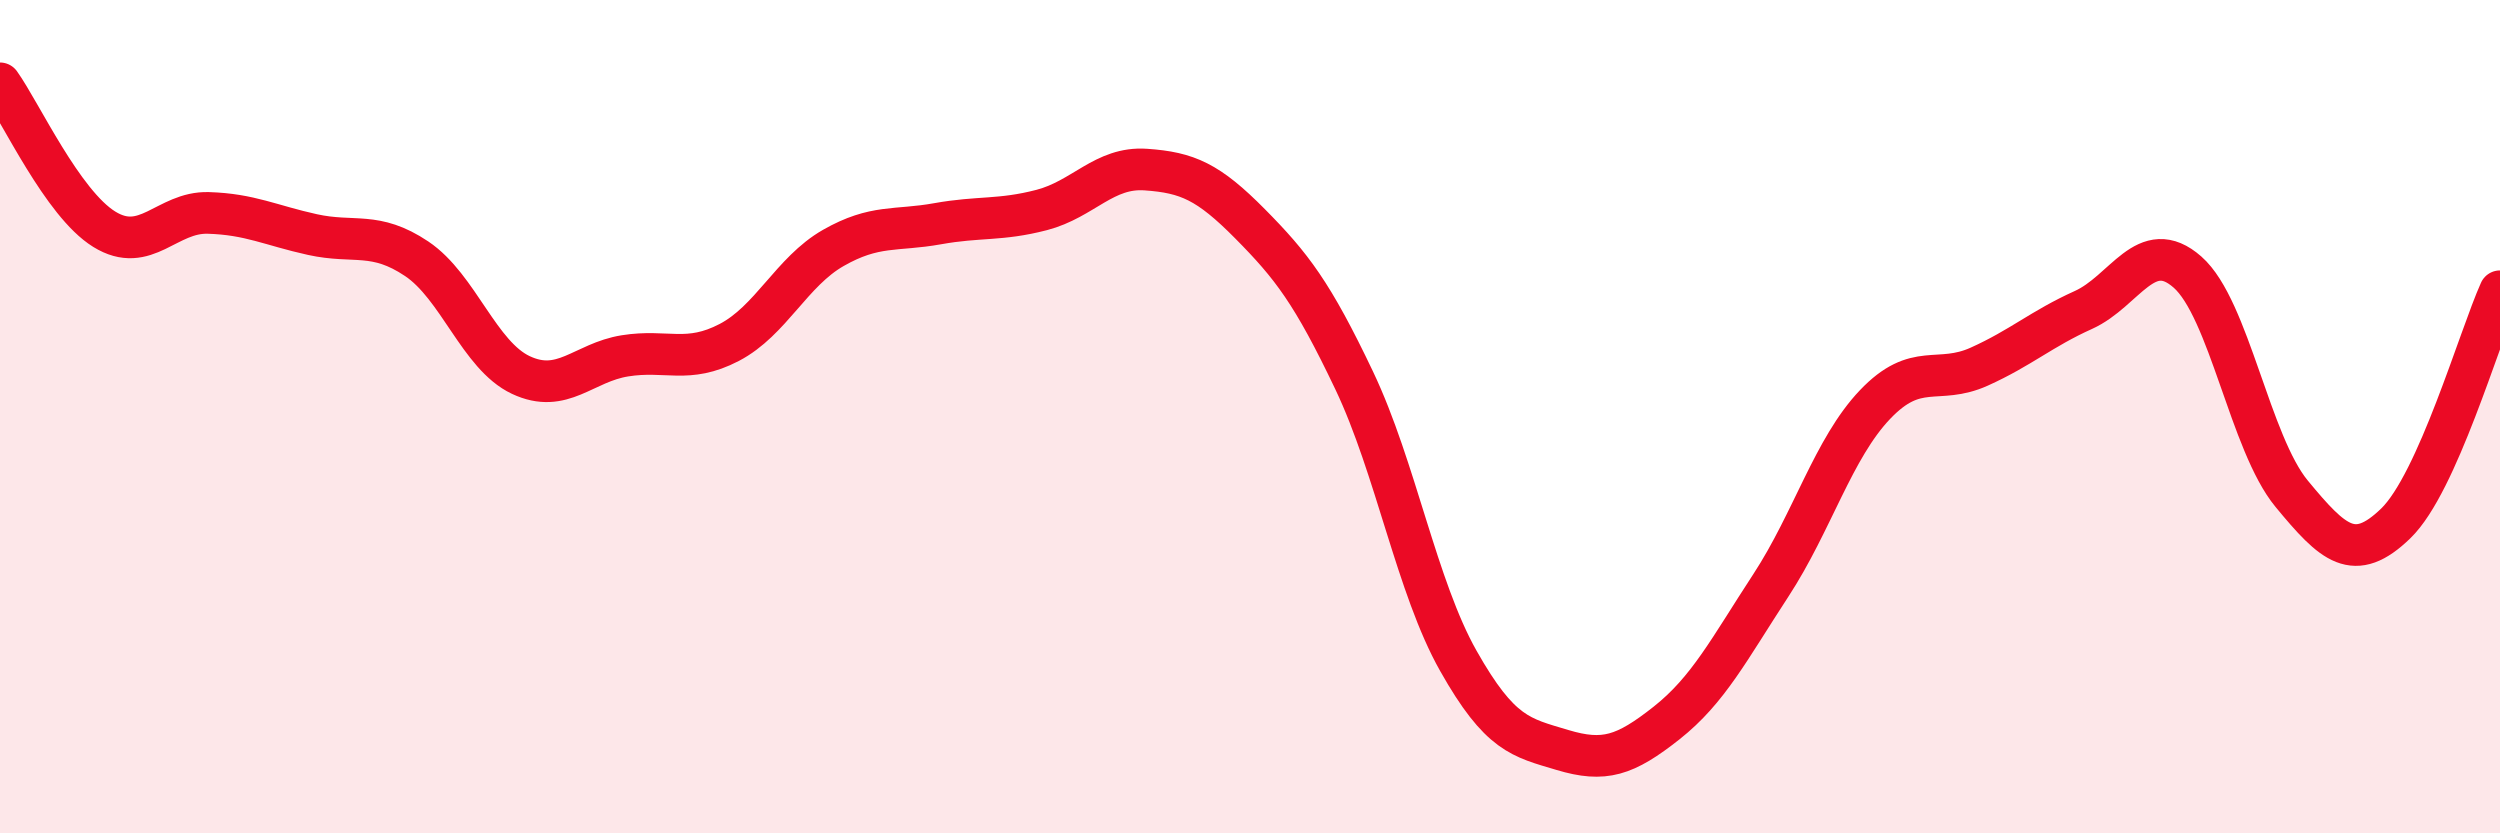
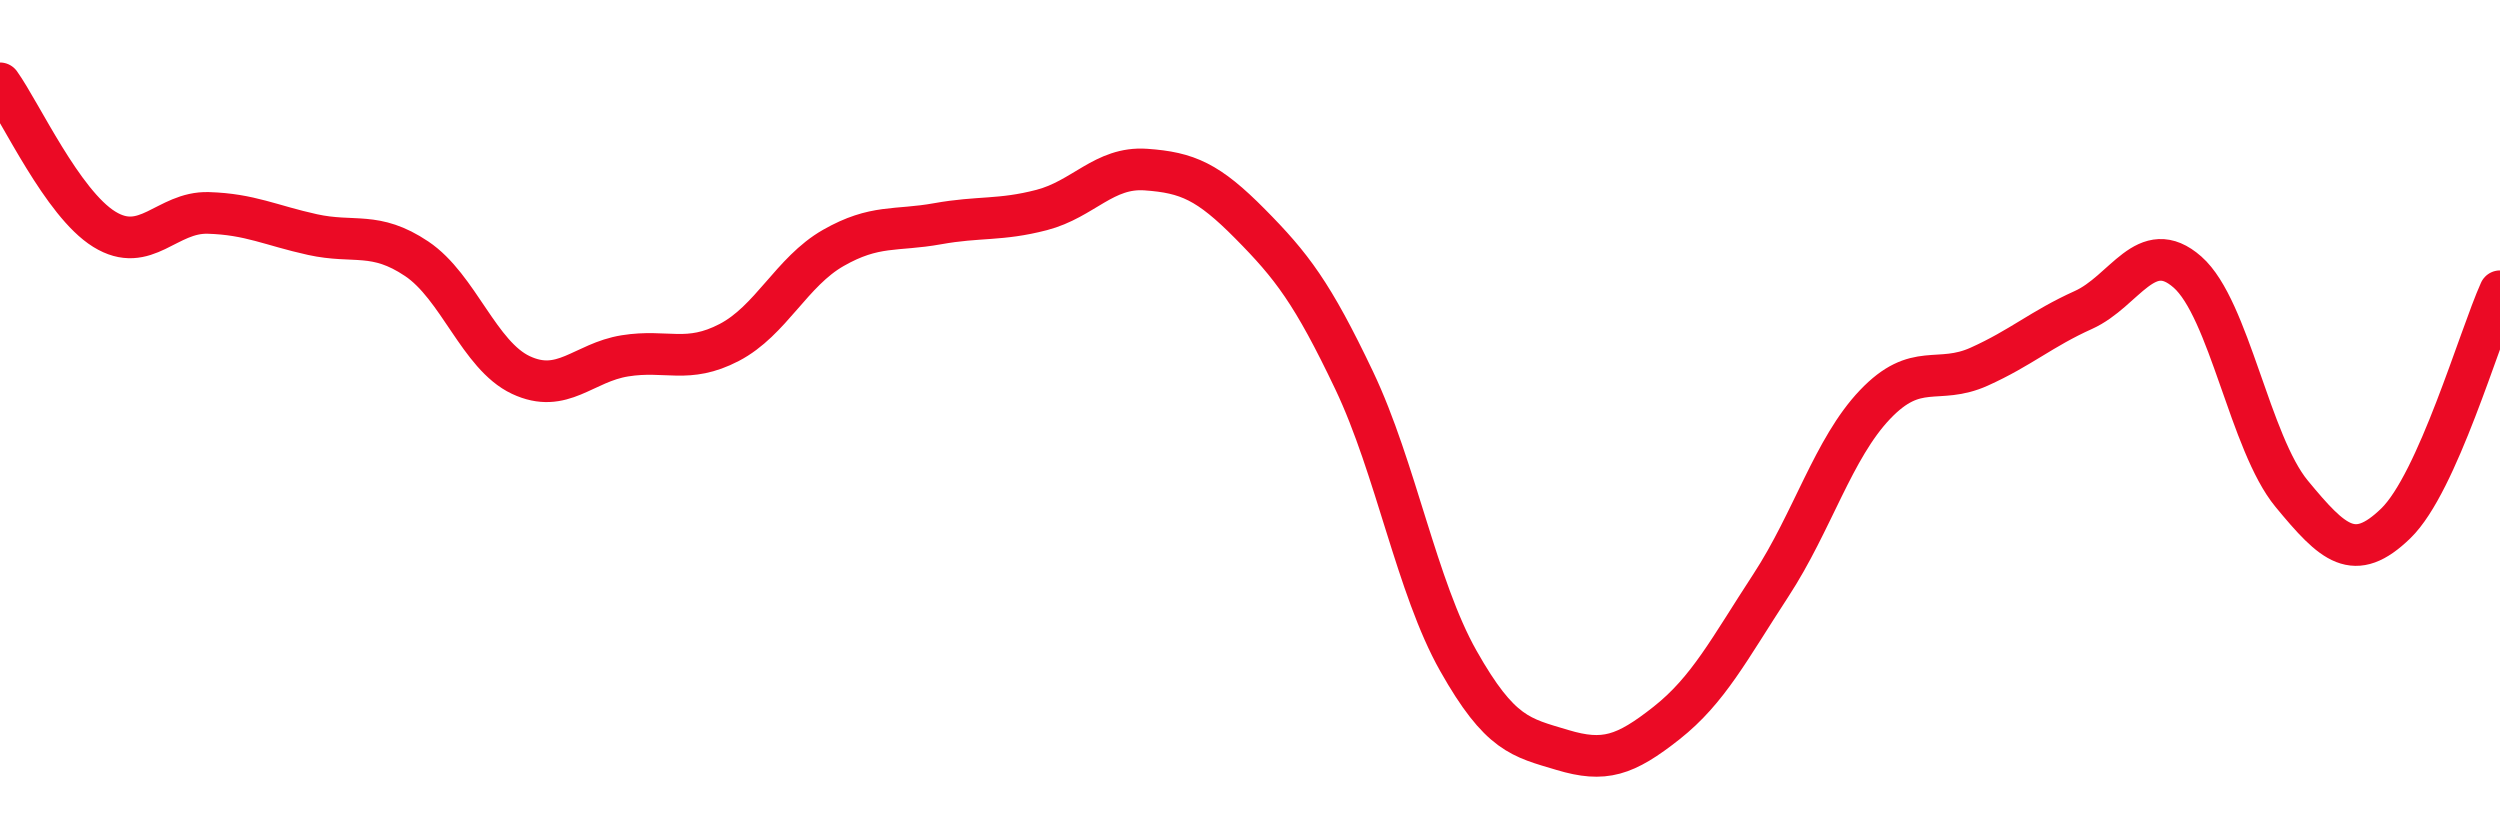
<svg xmlns="http://www.w3.org/2000/svg" width="60" height="20" viewBox="0 0 60 20">
-   <path d="M 0,2 C 0.5,2.7 1.5,4.88 2.5,5.5 C 3.5,6.12 4,5.08 5,5.11 C 6,5.14 6.5,5.41 7.5,5.63 C 8.5,5.85 9,5.54 10,6.21 C 11,6.88 11.5,8.53 12.5,9 C 13.5,9.47 14,8.7 15,8.54 C 16,8.38 16.5,8.74 17.5,8.22 C 18.5,7.7 19,6.52 20,5.95 C 21,5.38 21.5,5.55 22.5,5.37 C 23.5,5.19 24,5.3 25,5.04 C 26,4.78 26.5,4 27.5,4.07 C 28.5,4.14 29,4.36 30,5.37 C 31,6.38 31.5,7.03 32.5,9.13 C 33.5,11.23 34,14.09 35,15.86 C 36,17.63 36.5,17.7 37.5,18 C 38.5,18.3 39,18.14 40,17.35 C 41,16.56 41.5,15.58 42.5,14.05 C 43.5,12.52 44,10.76 45,9.71 C 46,8.66 46.5,9.25 47.5,8.8 C 48.5,8.35 49,7.89 50,7.44 C 51,6.99 51.5,5.65 52.5,6.53 C 53.5,7.41 54,10.64 55,11.85 C 56,13.06 56.5,13.53 57.5,12.56 C 58.5,11.59 59.5,8.1 60,6.99L60 20L0 20Z" fill="#EB0A25" opacity="0.1" stroke-linecap="round" stroke-linejoin="round" />
  <path d="M 0,2 C 0.5,2.7 1.5,4.88 2.5,5.5 C 3.5,6.12 4,5.08 5,5.11 C 6,5.14 6.5,5.41 7.5,5.63 C 8.5,5.85 9,5.54 10,6.21 C 11,6.88 11.5,8.53 12.5,9 C 13.5,9.47 14,8.7 15,8.54 C 16,8.38 16.5,8.74 17.5,8.22 C 18.5,7.7 19,6.52 20,5.95 C 21,5.38 21.5,5.55 22.5,5.37 C 23.5,5.19 24,5.3 25,5.04 C 26,4.78 26.5,4 27.5,4.07 C 28.5,4.14 29,4.36 30,5.37 C 31,6.38 31.5,7.03 32.5,9.13 C 33.5,11.23 34,14.09 35,15.86 C 36,17.63 36.5,17.7 37.5,18 C 38.5,18.3 39,18.14 40,17.35 C 41,16.56 41.5,15.58 42.5,14.05 C 43.5,12.52 44,10.76 45,9.71 C 46,8.66 46.5,9.25 47.5,8.8 C 48.5,8.35 49,7.89 50,7.44 C 51,6.99 51.5,5.65 52.5,6.53 C 53.5,7.41 54,10.64 55,11.85 C 56,13.06 56.5,13.53 57.5,12.56 C 58.5,11.59 59.5,8.1 60,6.99" stroke="#EB0A25" stroke-width="1" fill="none" stroke-linecap="round" stroke-linejoin="round" />
</svg>